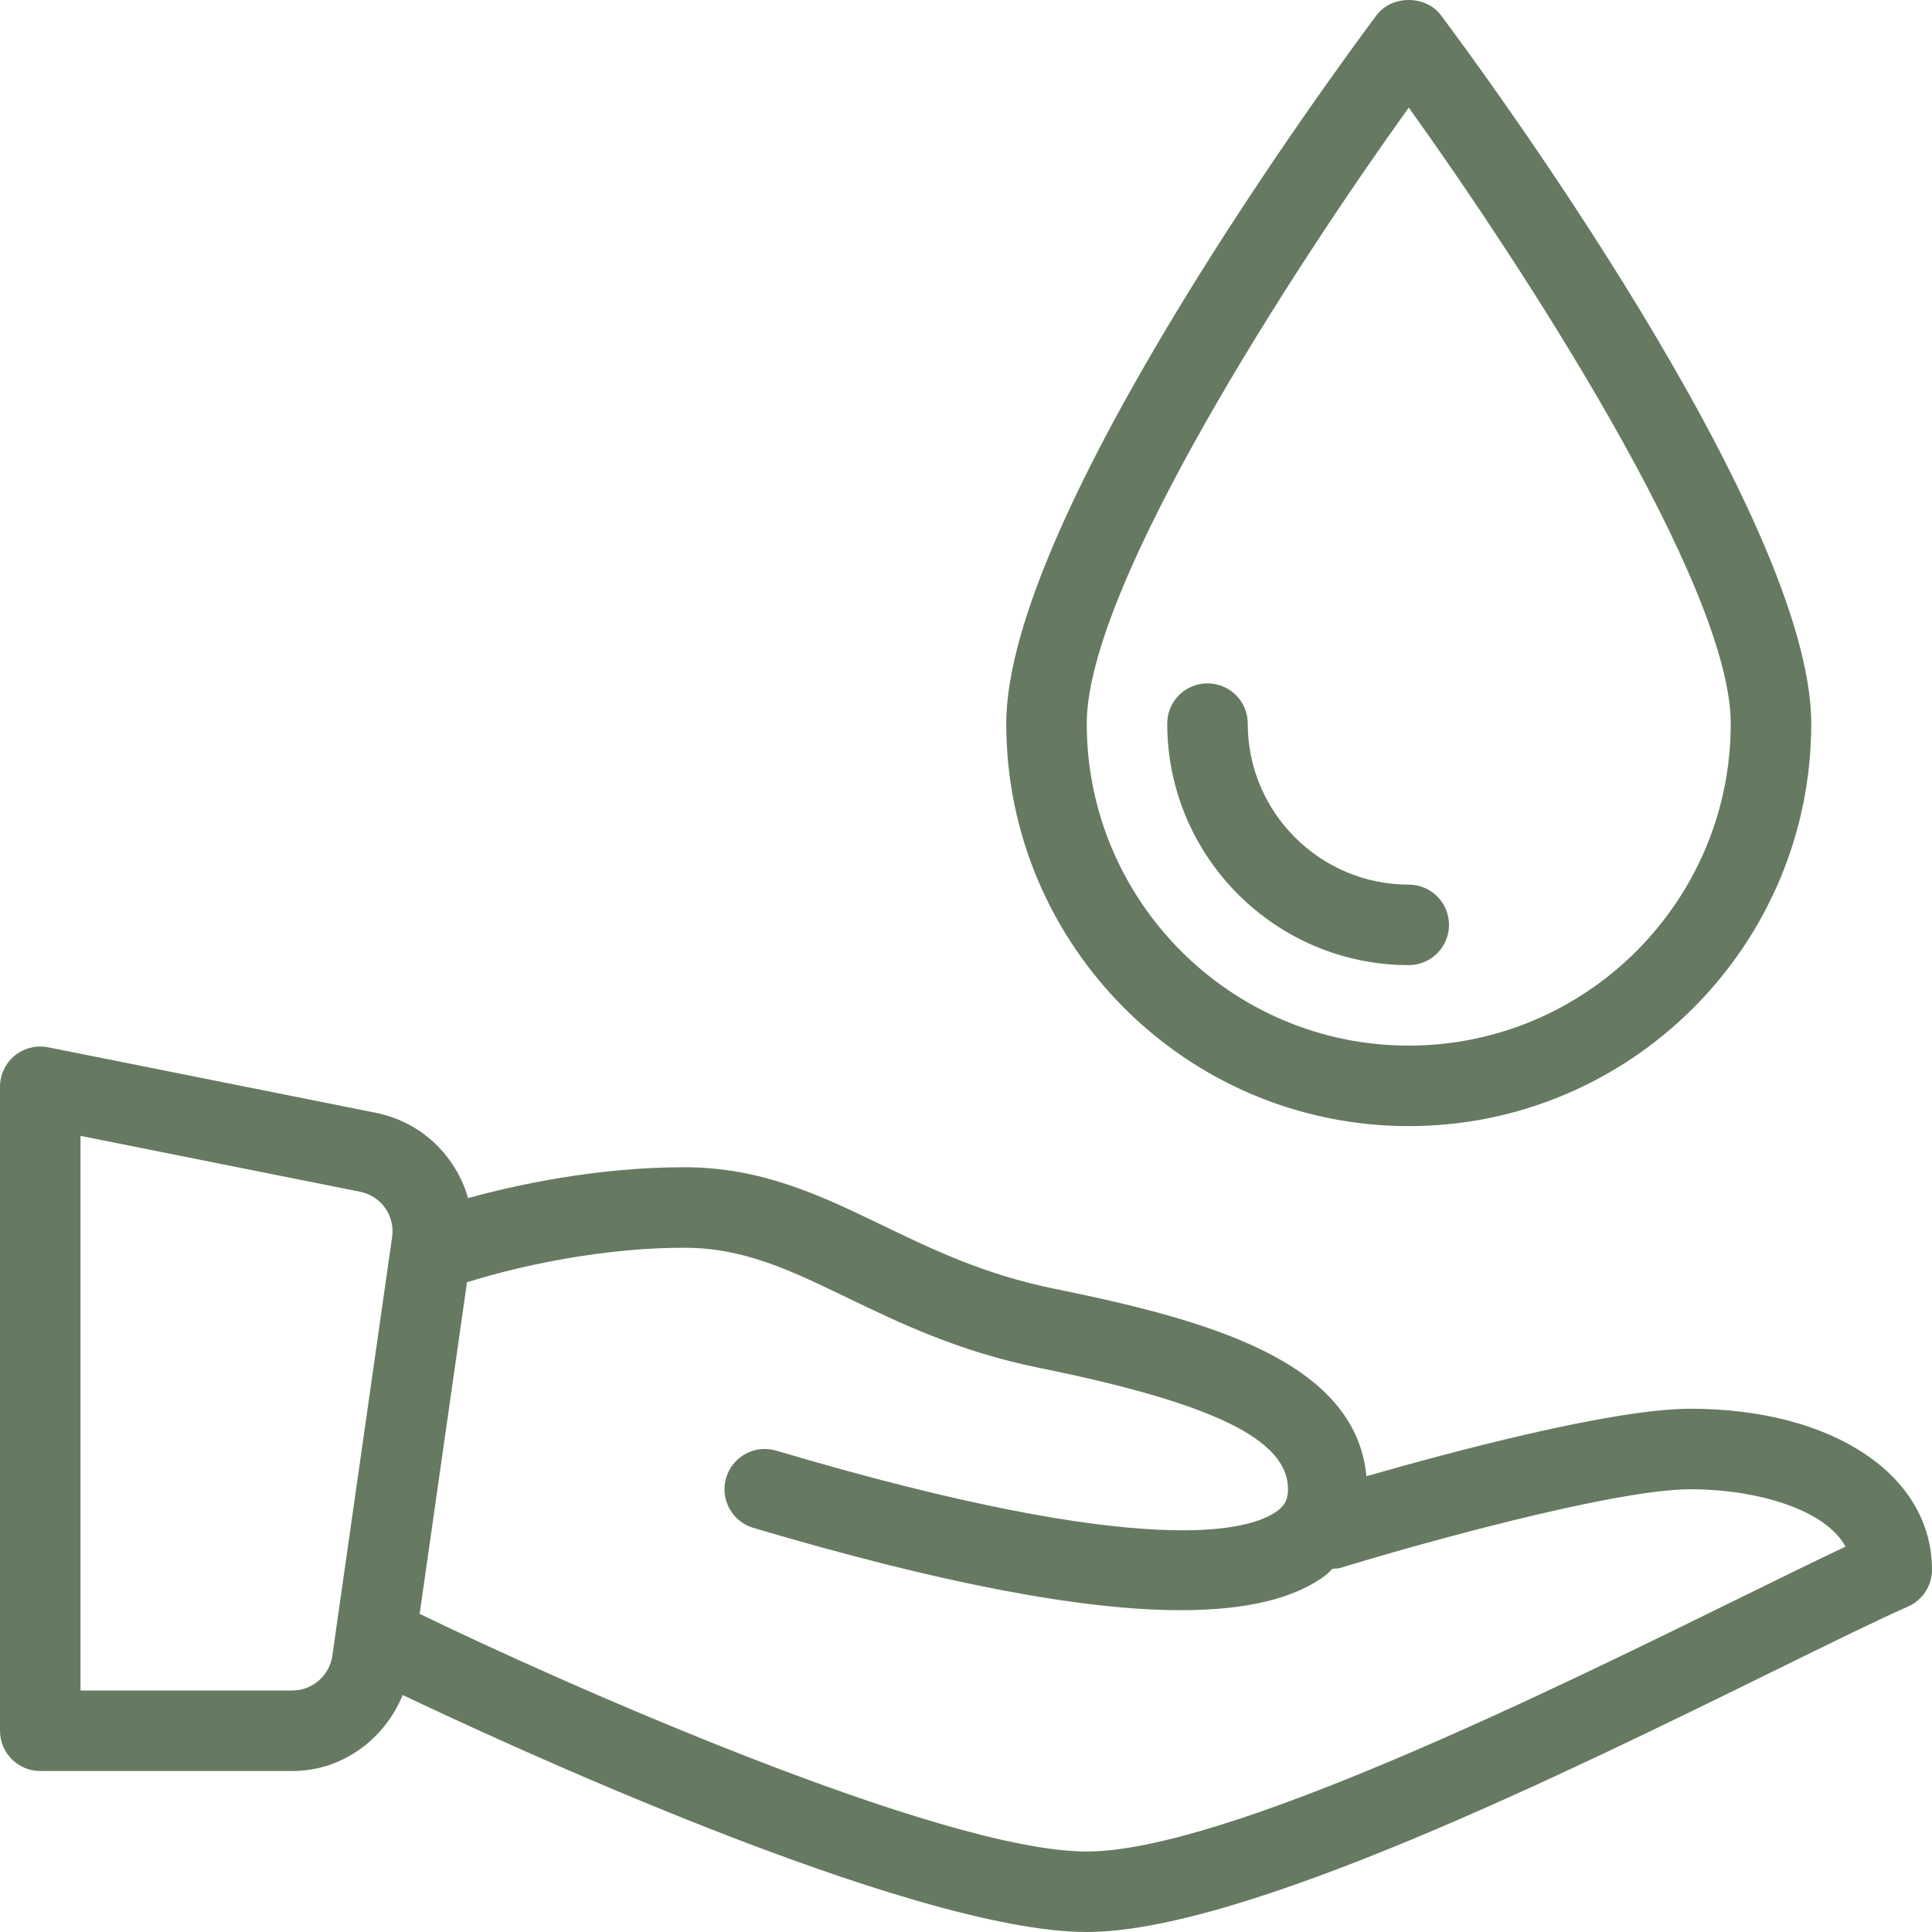
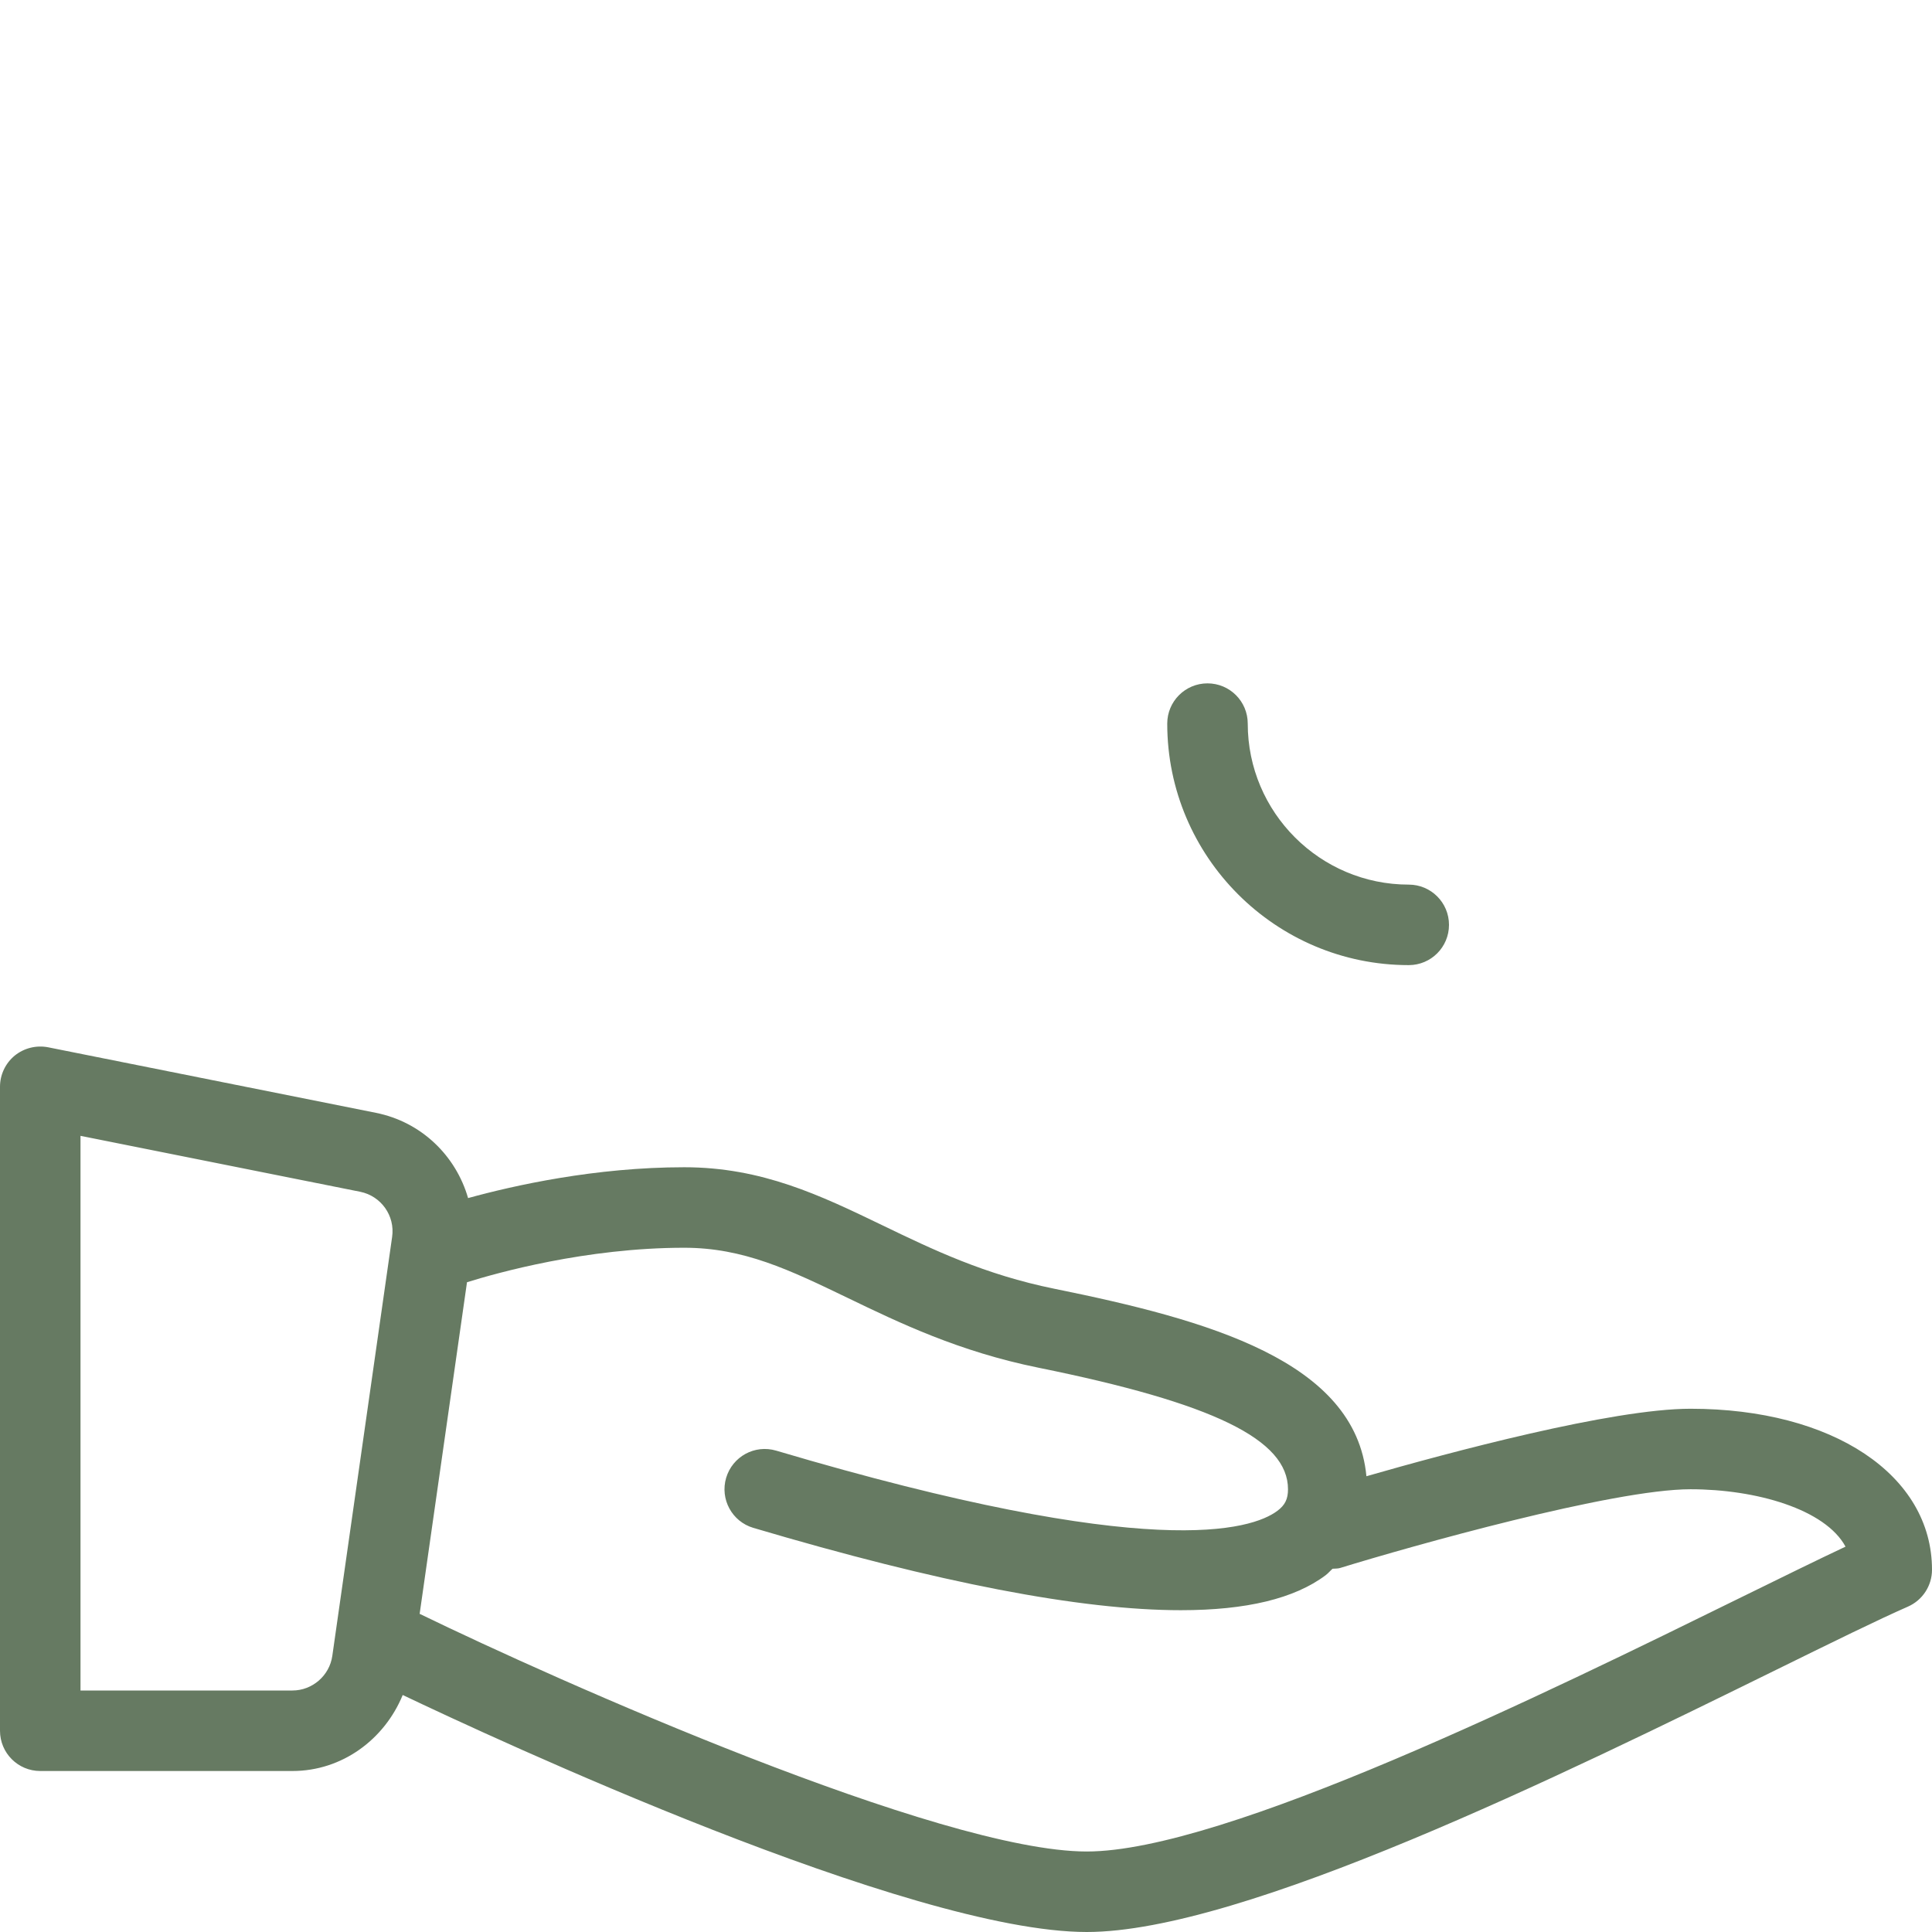
<svg xmlns="http://www.w3.org/2000/svg" version="1.1" id="Layer_1" x="0px" y="0px" viewBox="0 0 512 512" style="enable-background:new 0 0 512 512;" xml:space="preserve" width="512px" height="512px">
  <g>
    <g>
      <g>
        <g>
-           <path d="M373.333,298.432c58.813,0,106.667-47.854,106.667-106.667c0-54.979-88.083-174.302-98.125-187.719     c-4.042-5.396-13.042-5.396-17.083,0c-10.042,13.417-98.125,132.74-98.125,187.719     C266.667,250.578,314.521,298.432,373.333,298.432z M373.333,28.505c29.917,41.708,85.333,126.563,85.333,163.26     c0,47.052-38.271,85.333-85.333,85.333c-47.063,0-85.333-38.281-85.333-85.333C288,155.089,343.417,70.224,373.333,28.505z" data-original="#000000" class="active-path" data-old_color="#000000" fill="#667A62" />
          <path d="M373.333,255.766c5.896,0,10.667-4.771,10.667-10.667c0-5.896-4.771-10.667-10.667-10.667     c-23.521,0-42.667-19.135-42.667-42.667c0-5.896-4.771-10.667-10.667-10.667s-10.667,4.771-10.667,10.667     C309.333,227.057,338.042,255.766,373.333,255.766z" data-original="#000000" class="active-path" data-old_color="#000000" fill="#667A62" />
          <path d="M448,373.333c-20.827,0-64,11.598-85.885,17.885c-2.904-30.609-42.125-41.444-82.656-49.677     c-18.5-3.75-32.271-10.385-45.583-16.813c-16.417-7.917-31.917-15.396-52.542-15.396c-23.618,0-45.142,4.831-57.288,8.173     c-3.211-11.172-12.32-20.177-24.421-22.59L12.75,277.542c-3.125-0.604-6.375,0.198-8.854,2.208C1.438,281.781,0,284.802,0,288     v170.667c0,5.896,4.771,10.667,10.667,10.667H77.5c13.172,0,24.397-8.379,29.223-20.142C130.625,460.586,241.081,512,288,512     c41.375,0,126.563-41.875,182.917-69.583c14.688-7.219,26.833-13.198,34.708-16.646C509.5,424.063,512,420.229,512,416     C512,390.875,485.688,373.333,448,373.333z M103.917,327.802L88.063,438.844C87.313,444.063,82.771,448,77.5,448H21.333V301.01     l74.125,14.823C101,316.948,104.729,322.198,103.917,327.802z M461.5,423.271c-51.271,25.208-137.083,67.396-173.5,67.396     c-38.792,0-140.688-45.427-176.667-62.927c-0.04-0.02-0.085-0.013-0.125-0.031l12.551-87.904     c7.772-2.431,31.518-9.138,57.574-9.138c15.75,0,27.896,5.865,43.292,13.281c13.813,6.667,29.479,14.219,50.583,18.51     c46.354,9.396,66.125,19.031,66.125,32.208c0,2.604-0.792,4.208-2.813,5.719c-6.771,5.073-33.25,13.594-132.813-15.948     c-5.708-1.688-11.583,1.563-13.271,7.198c-1.667,5.646,1.542,11.583,7.188,13.26c49.146,14.563,86.708,21.823,113.333,21.823     c17.354,0,30.083-3.083,38.313-9.24c0.708-0.529,1.227-1.176,1.871-1.745c0.671-0.074,1.332,0.005,2.004-0.203     C374,409.729,427.438,394.667,448,394.667c17.396,0,35.708,5.281,41.083,15.208C481.646,413.375,472.25,418,461.5,423.271z" data-original="#000000" class="active-path" data-old_color="#000000" fill="#667A62" />
        </g>
      </g>
    </g>
  </g>
</svg>